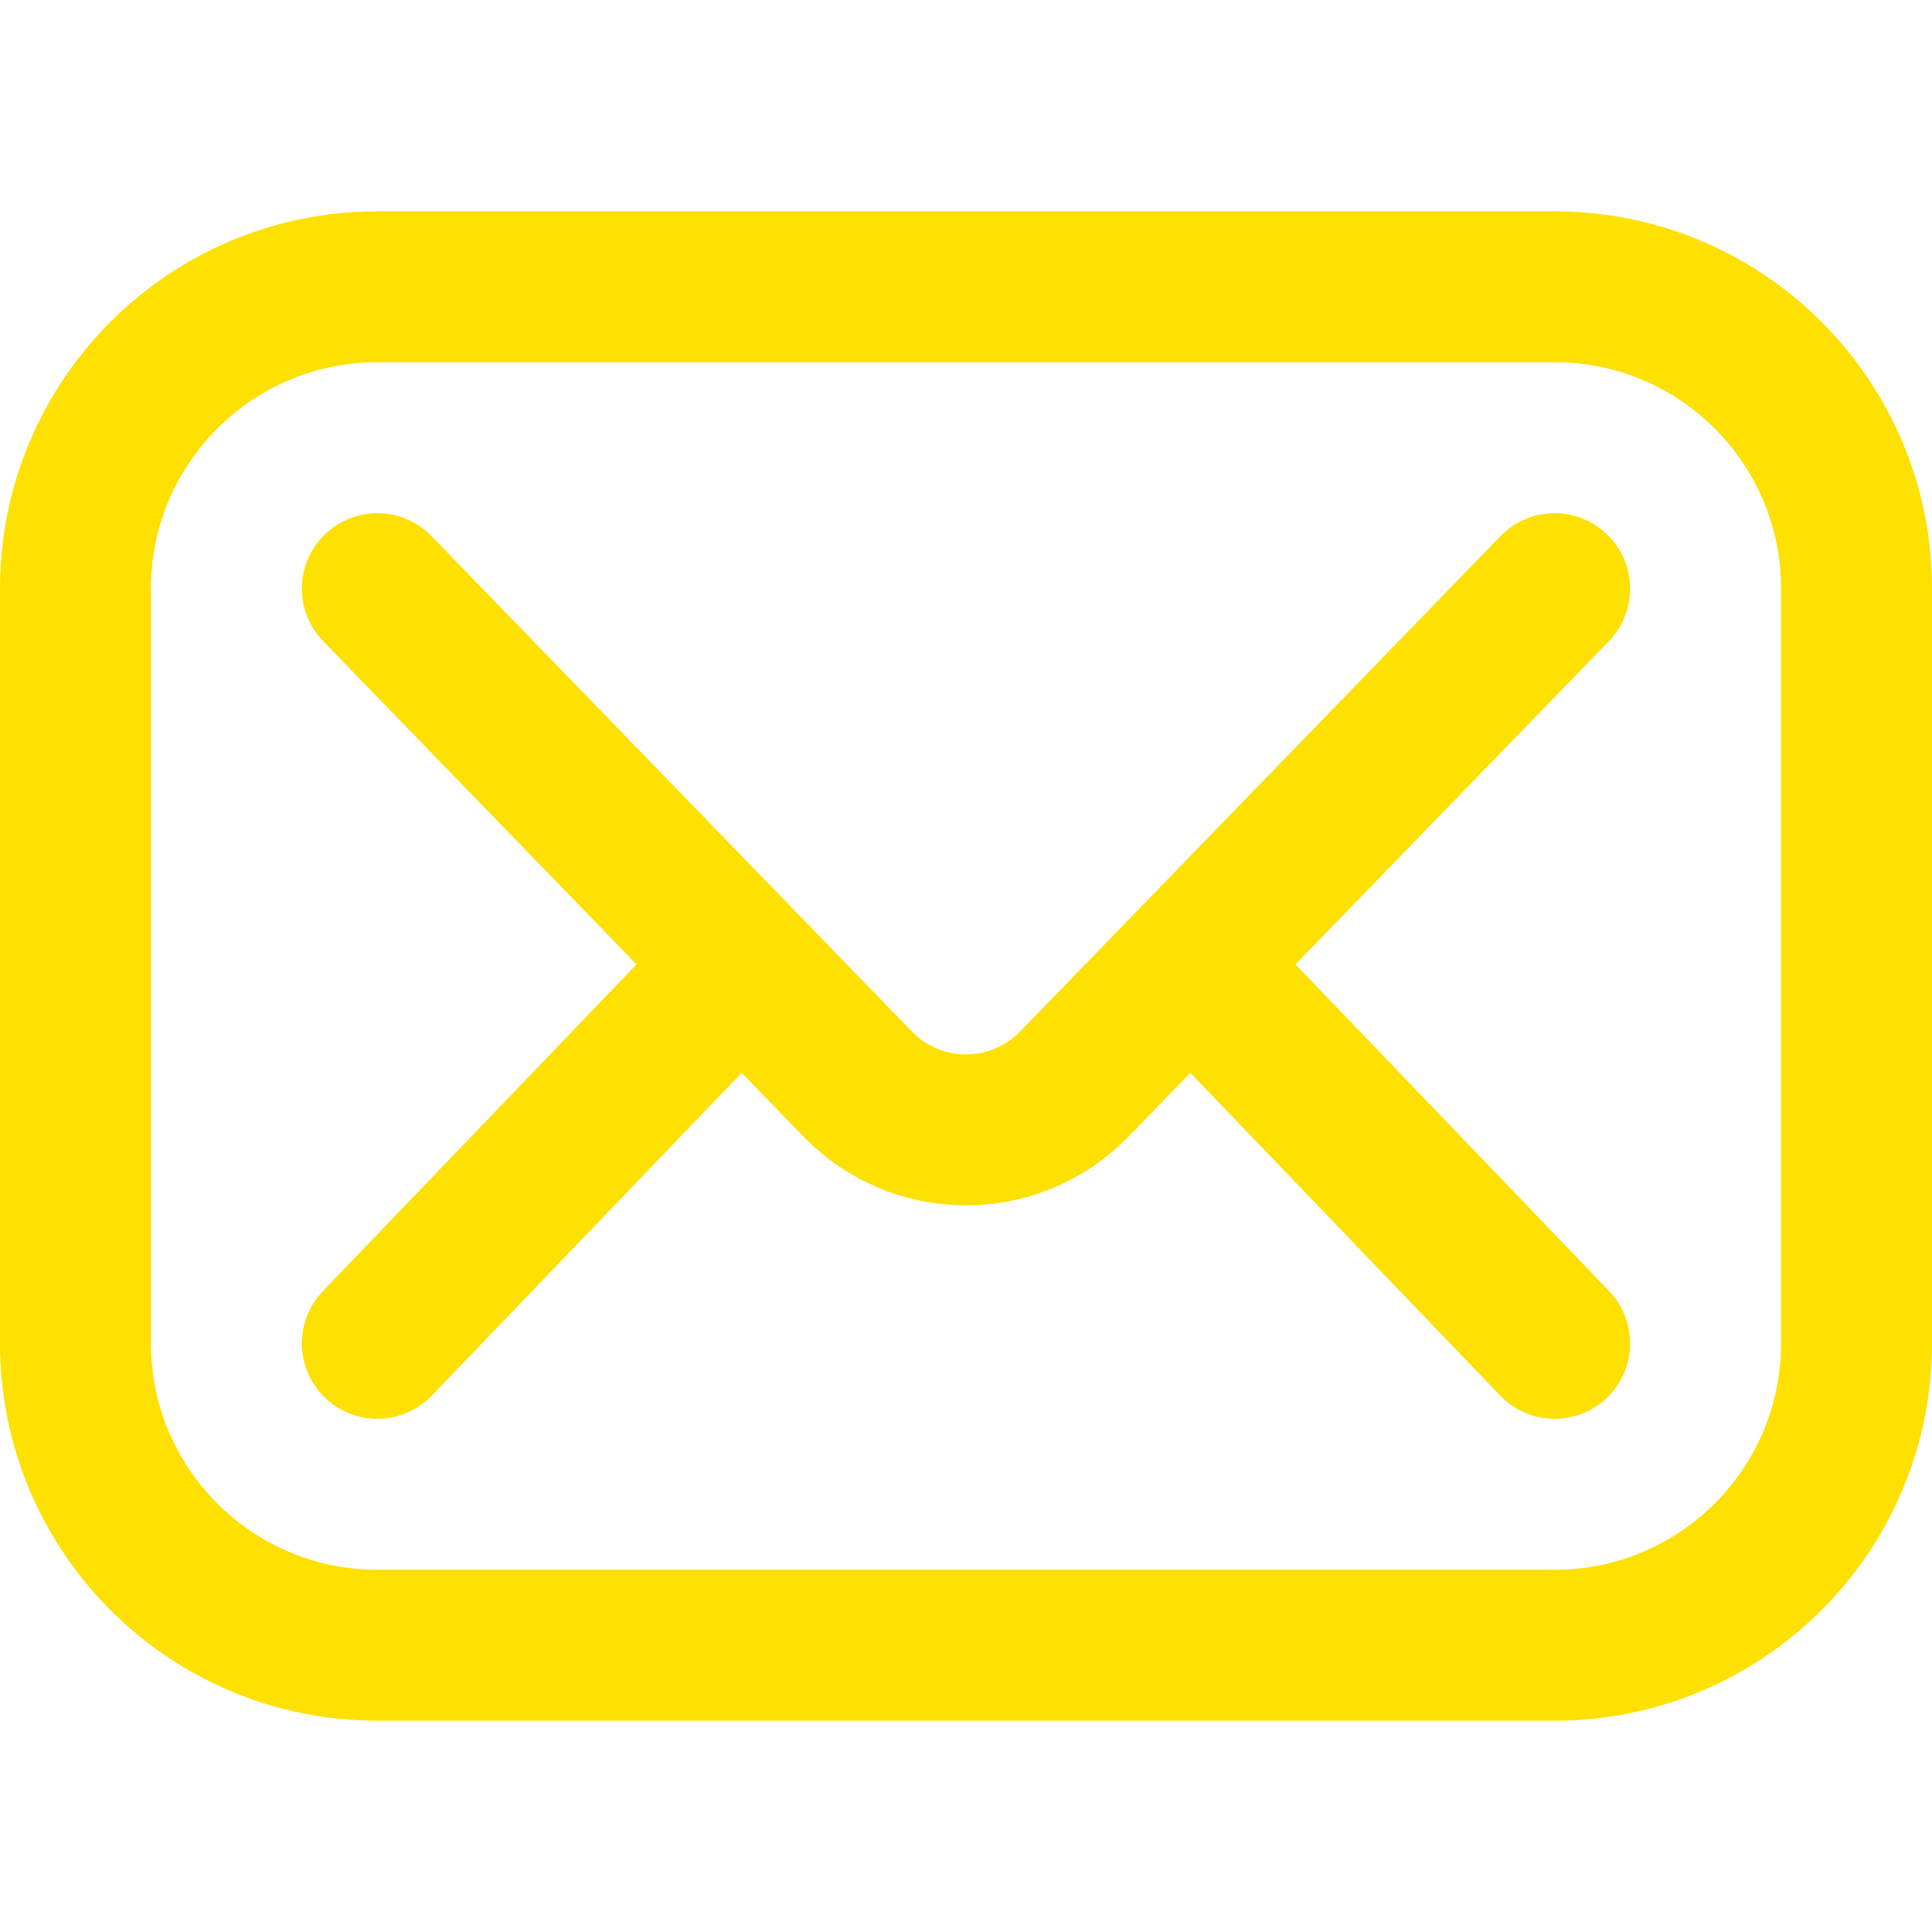
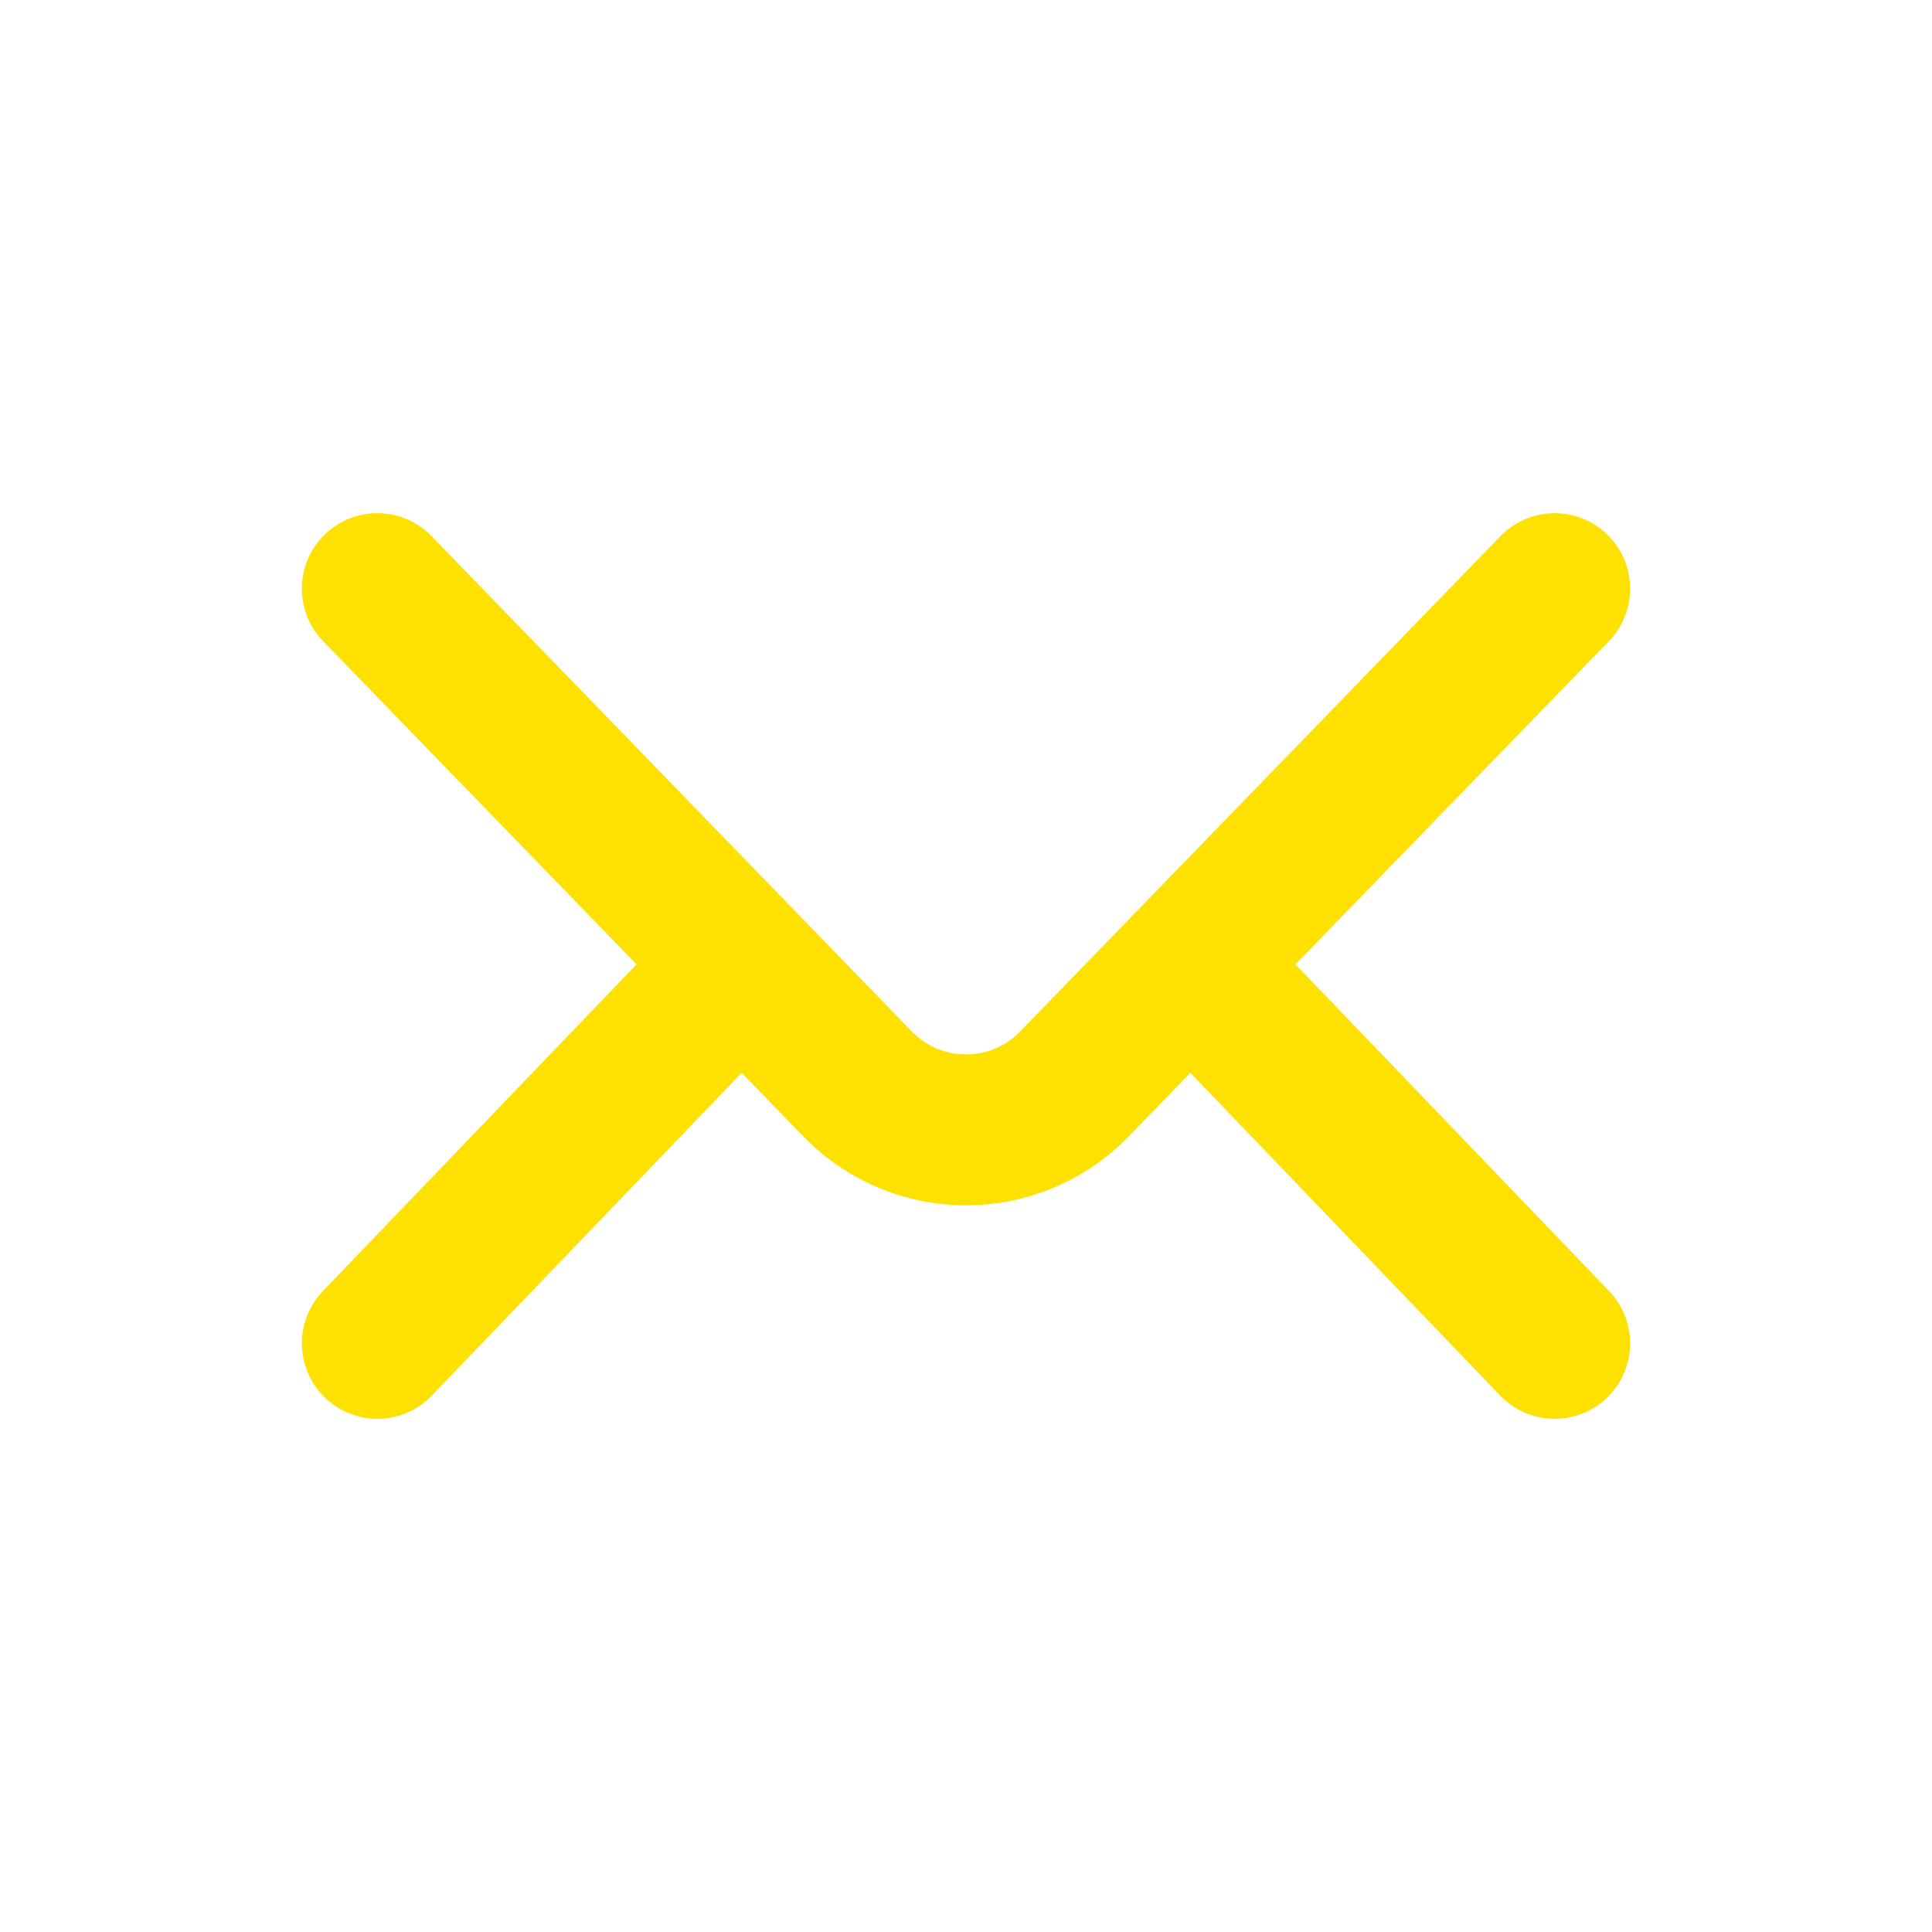
<svg xmlns="http://www.w3.org/2000/svg" width="512" height="512" viewBox="0 0 512 512" fill="none">
-   <path d="M412 436H100C55.817 436 20 400.183 20 356V156C20 111.817 55.817 76 100 76H412C456.183 76 492 111.817 492 156V356C492 400.183 456.183 436 412 436Z" stroke="#FEE001" stroke-width="40" stroke-miterlimit="10" stroke-linecap="round" stroke-linejoin="round" />
  <path d="M100 156L227.716 287.716C243.337 303.337 268.664 303.337 284.285 287.716L412 156M100 356L196 256M316 256L412 356" stroke="#FEE001" stroke-width="40" stroke-miterlimit="10" stroke-linecap="round" stroke-linejoin="round" />
</svg>